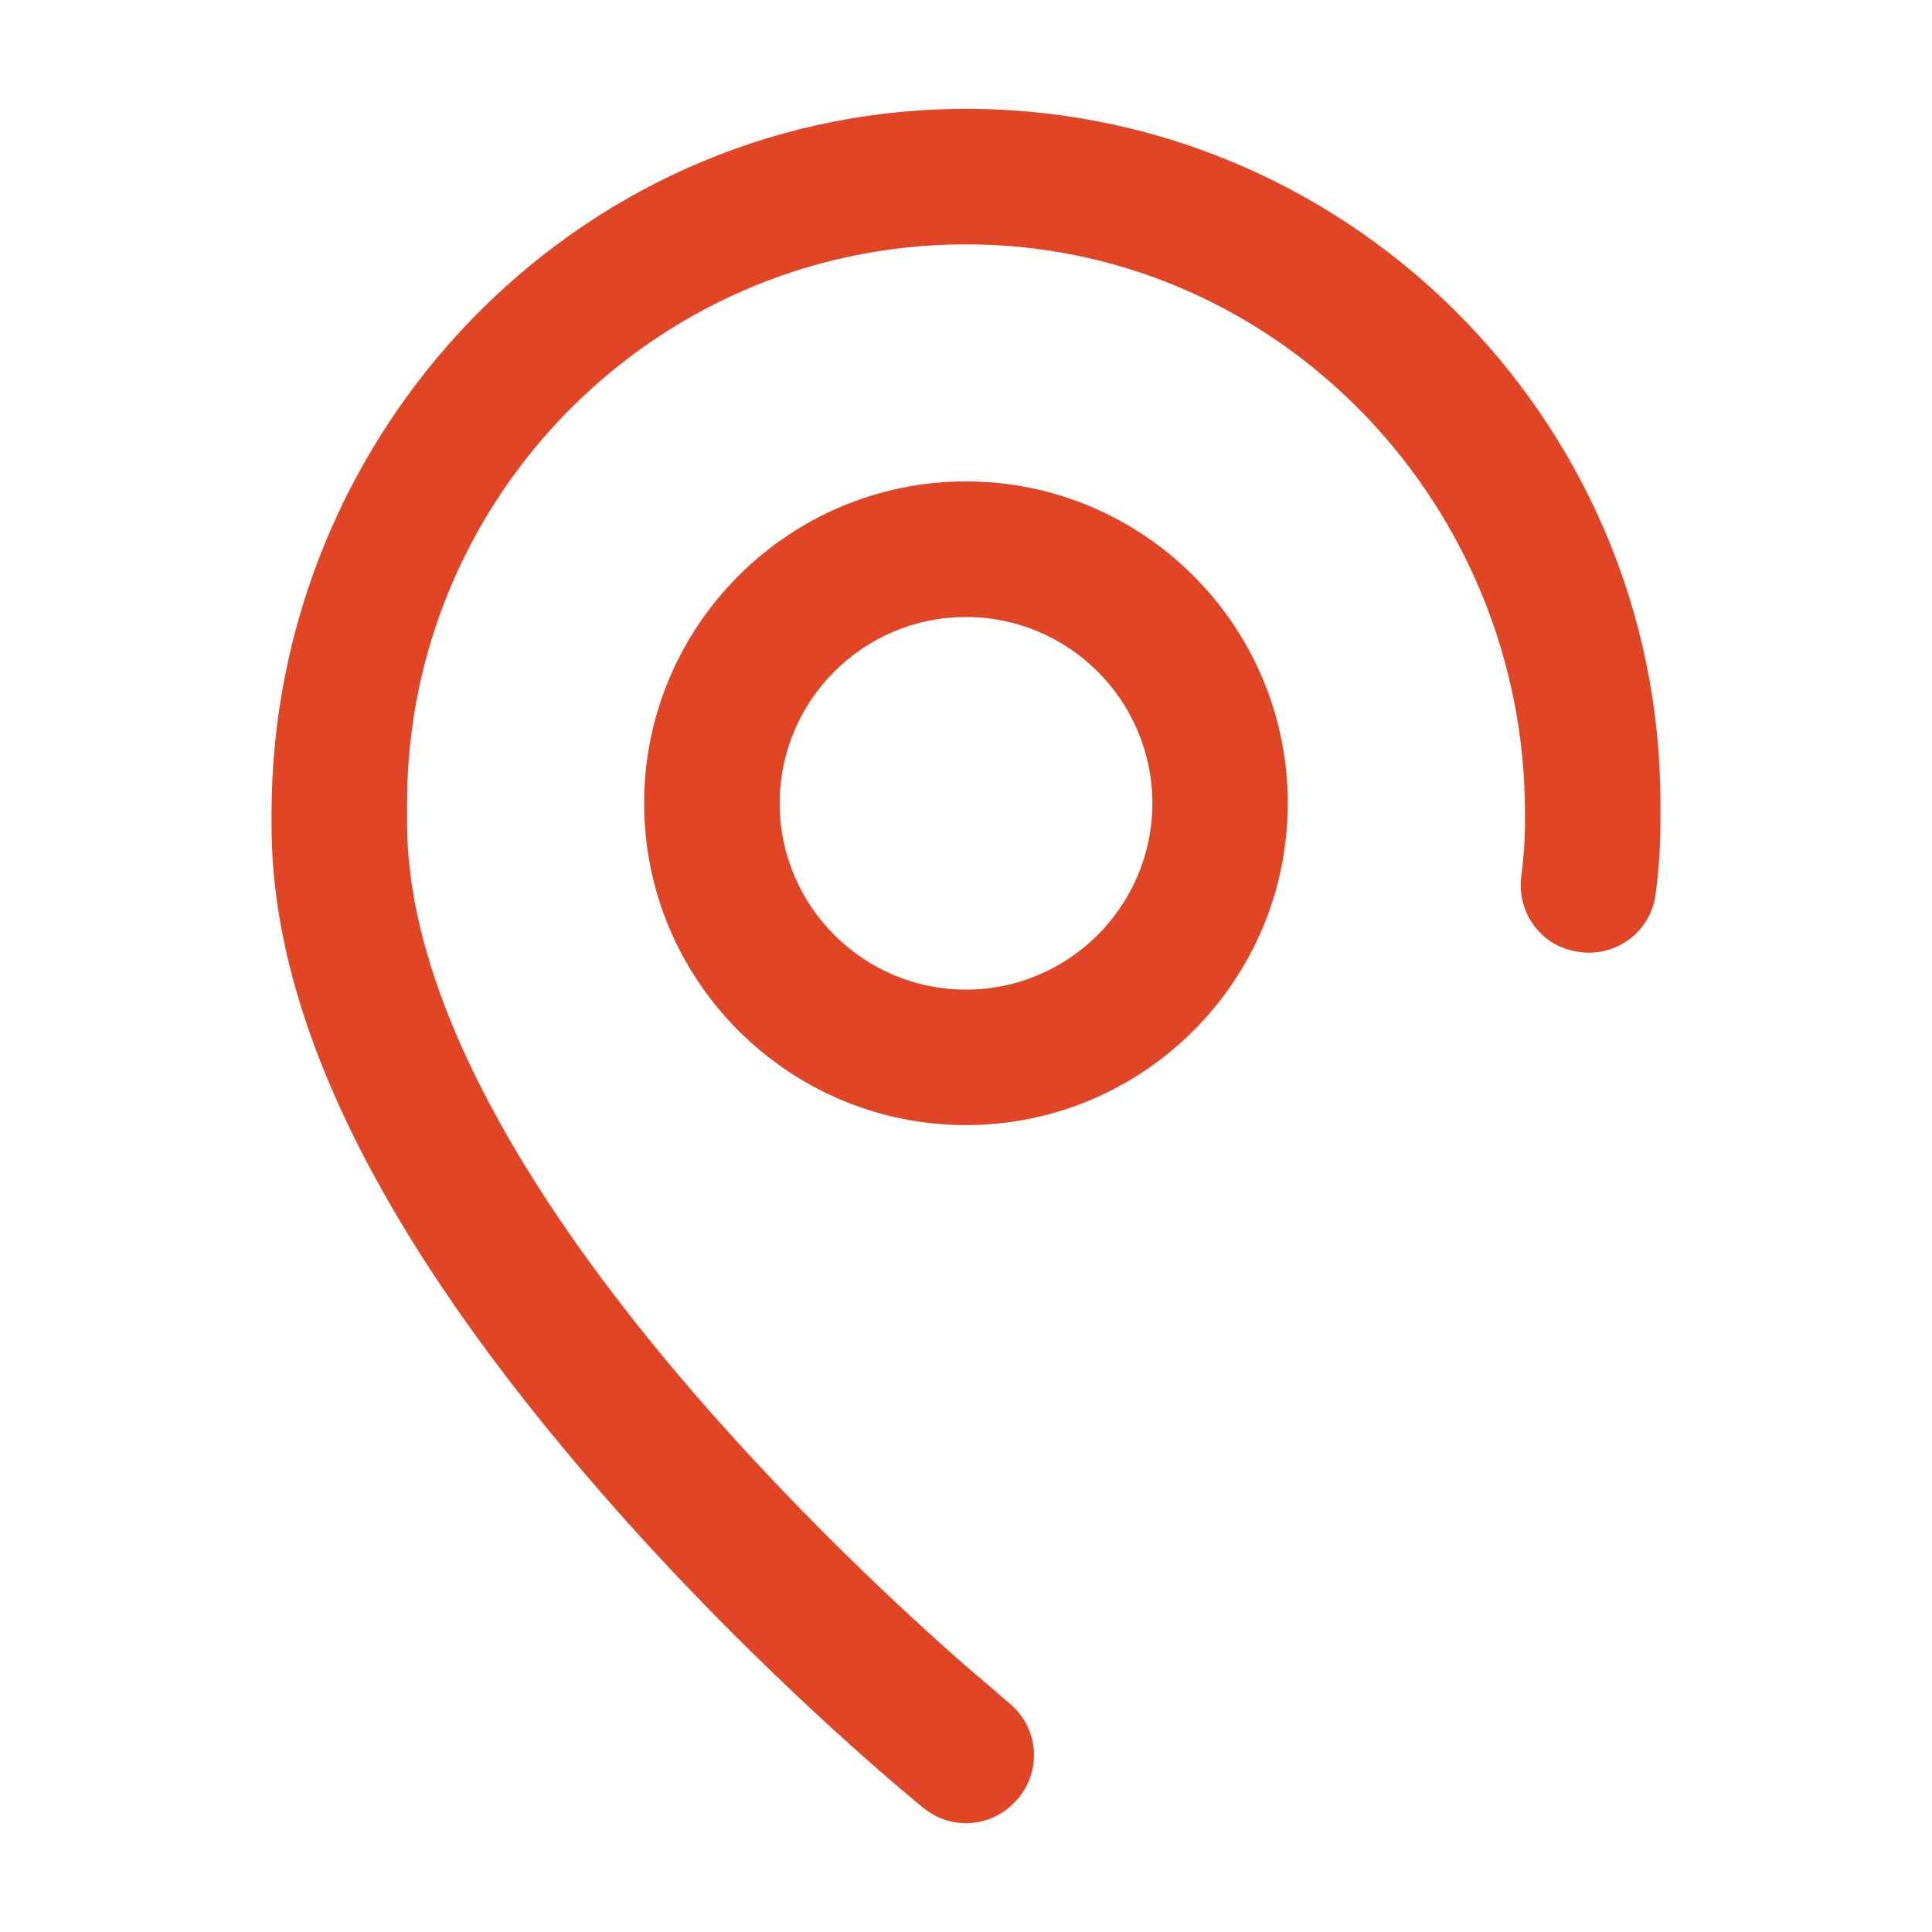
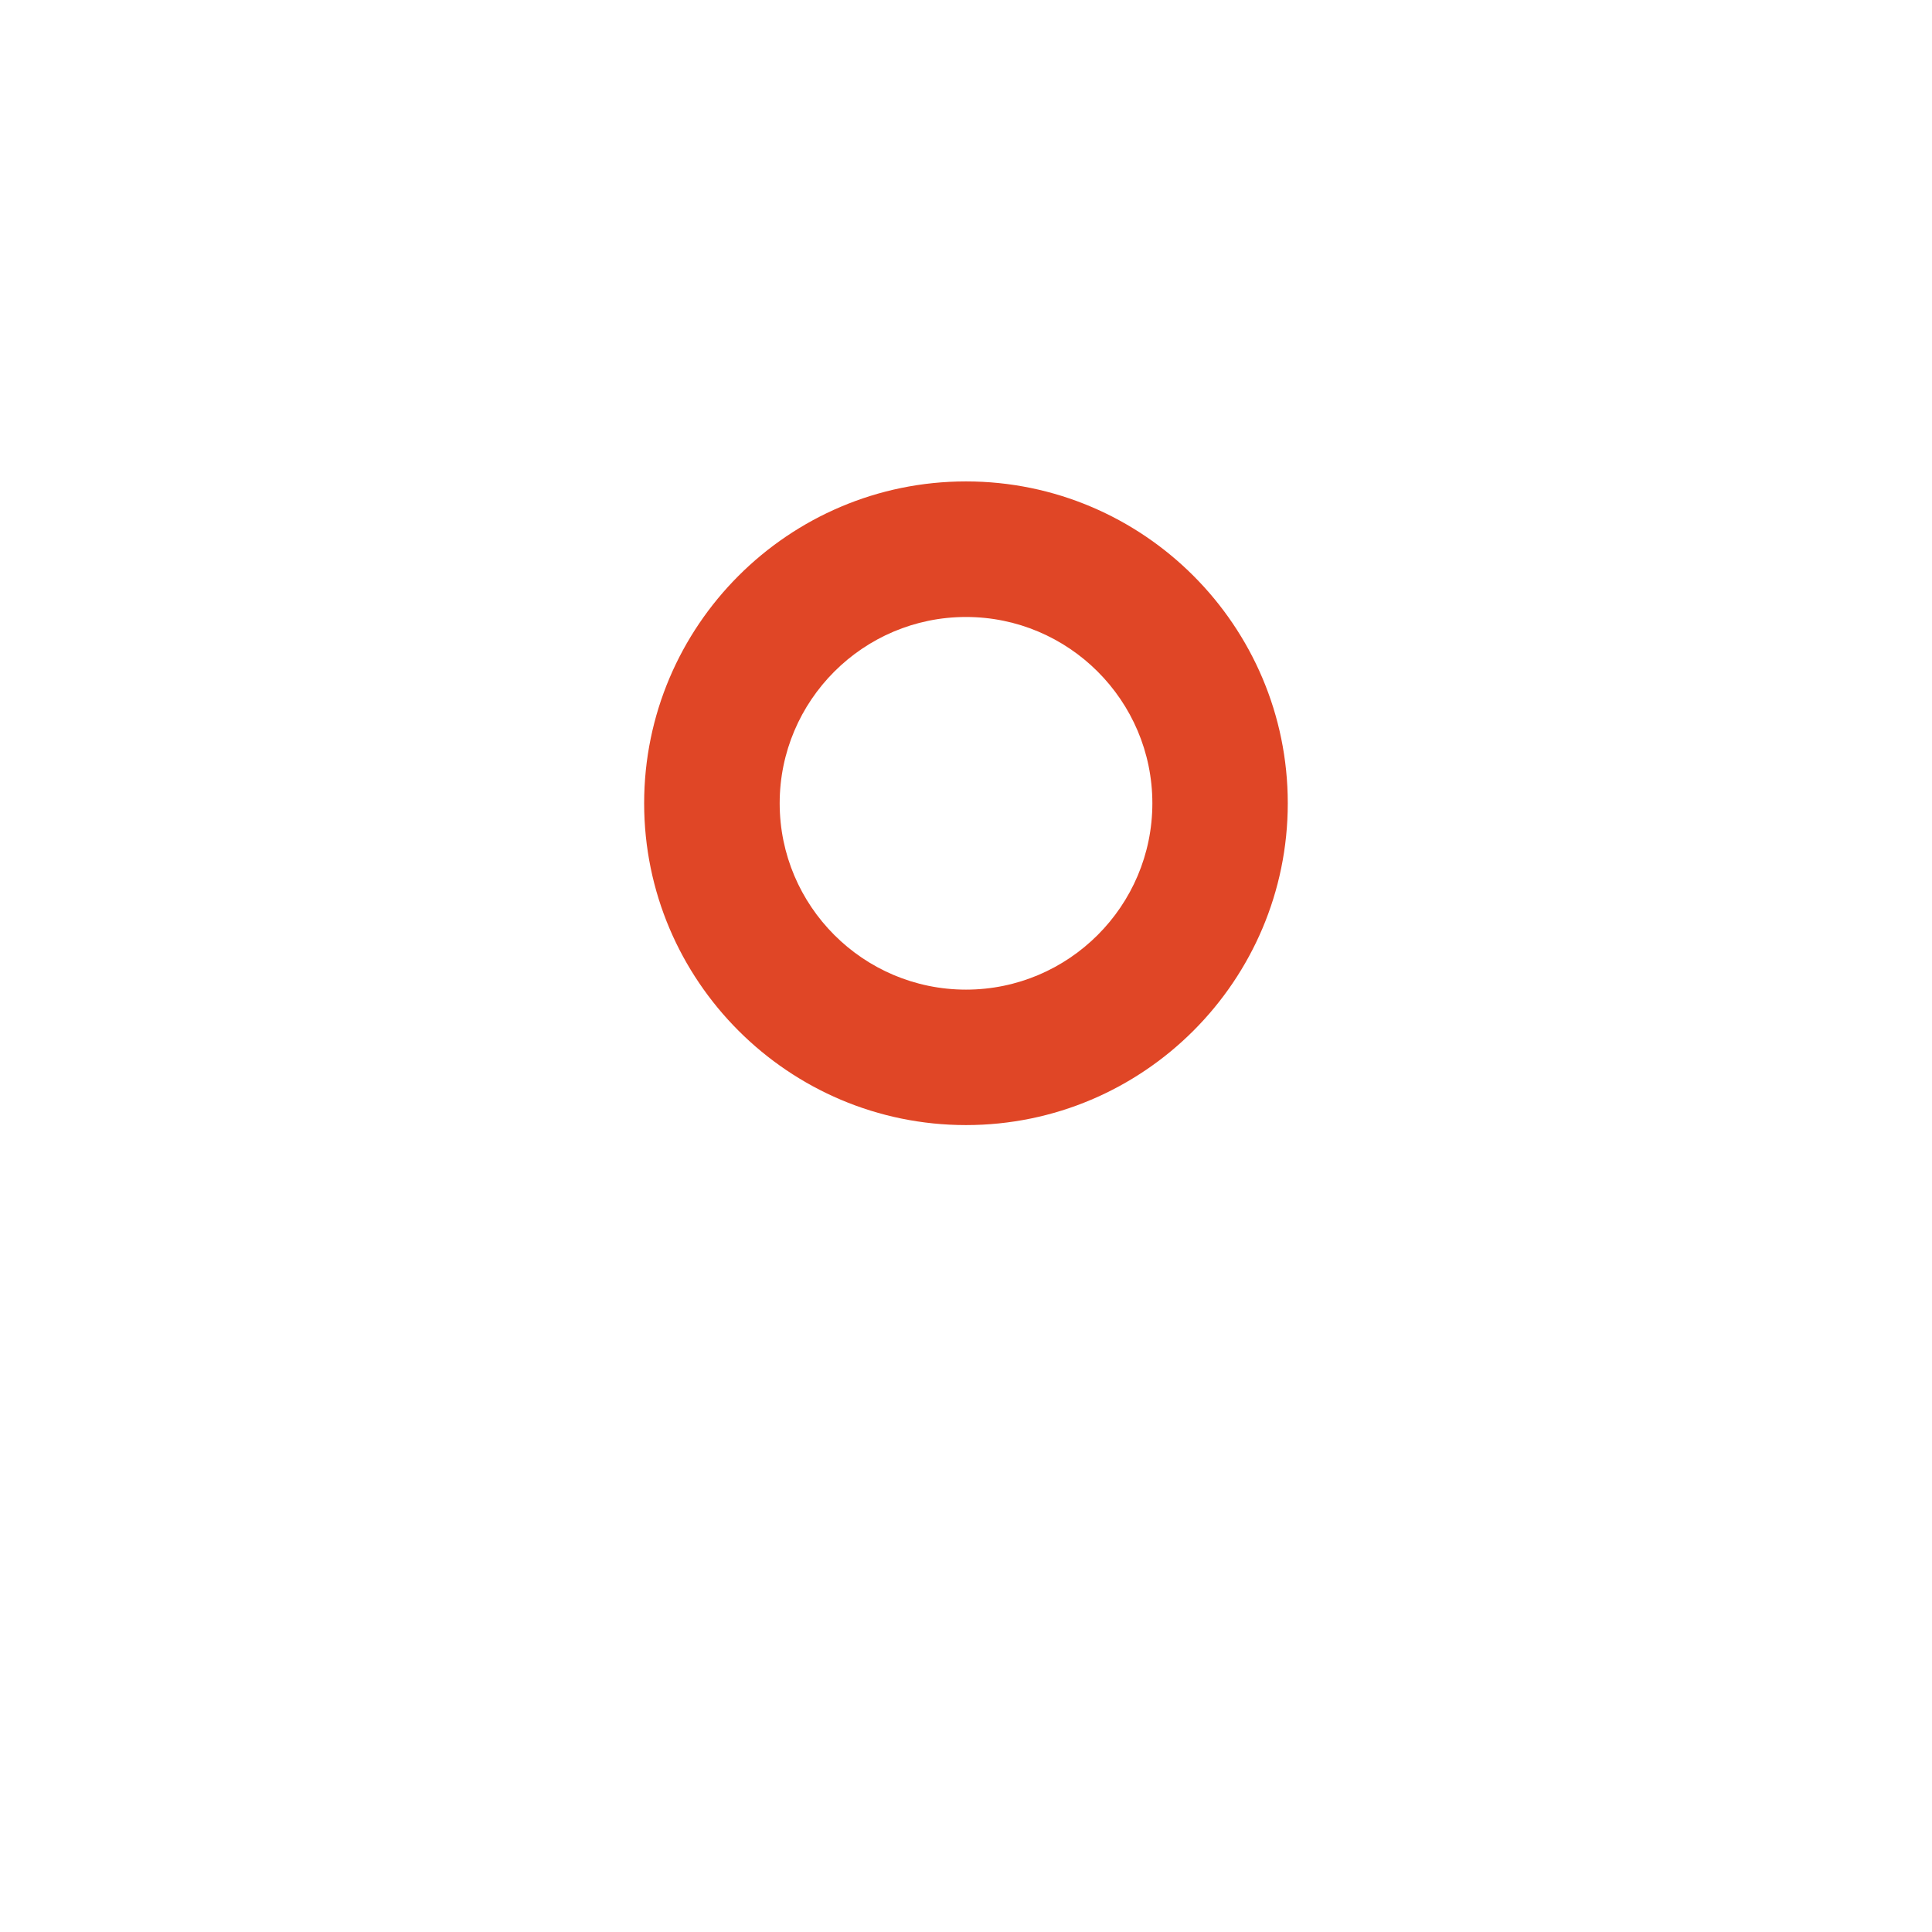
<svg xmlns="http://www.w3.org/2000/svg" version="1.1" id="Layer_1" x="0px" y="0px" width="100px" height="100px" viewBox="0 0 100 100" enable-background="new 0 0 100 100" xml:space="preserve">
  <g>
-     <path fill="#E04626" d="M50,86.241c0.851,0.717,1.595,1.354,2.329,1.995c1.576,1.369,1.587,3.813,0.029,5.201   c-0.084,0.076-0.133,0.121-0.155,0.141l-0.022,0.02c-1.273,1.025-3.088,1.025-4.358,0l-0.027-0.02   c-0.342-0.279-8.438-6.855-16.655-16.292C19.801,64.277,14.056,52.771,14.056,42.748v-0.624c0-19.727,15.66-36.184,35.384-36.486   C69.515,5.33,85.944,21.571,85.944,41.579v0.992c0,1.226-0.086,2.474-0.256,3.746c-0.274,2.056-2.287,3.389-4.301,2.888   c-0.021-0.005-0.045-0.009-0.066-0.014c-1.719-0.421-2.805-2.09-2.577-3.84c0.122-0.936,0.188-1.863,0.188-2.78v-0.507   c0-15.843-12.533-29.111-28.375-29.411c-16.207-0.309-29.488,12.787-29.488,28.926v0.992C21.068,59.511,42.896,80.014,50,86.241" />
    <path fill="#E04626" d="M50,24.918c-9.184,0-16.659,7.474-16.659,16.659c0,9.186,7.477,16.657,16.659,16.657   c9.185,0,16.655-7.473,16.655-16.657S59.185,24.918,50,24.918 M50,51.223c-5.318,0-9.644-4.328-9.644-9.645   c0-5.316,4.324-9.643,9.644-9.643c5.317,0,9.646,4.327,9.646,9.643C59.646,46.895,55.317,51.223,50,51.223" />
  </g>
</svg>